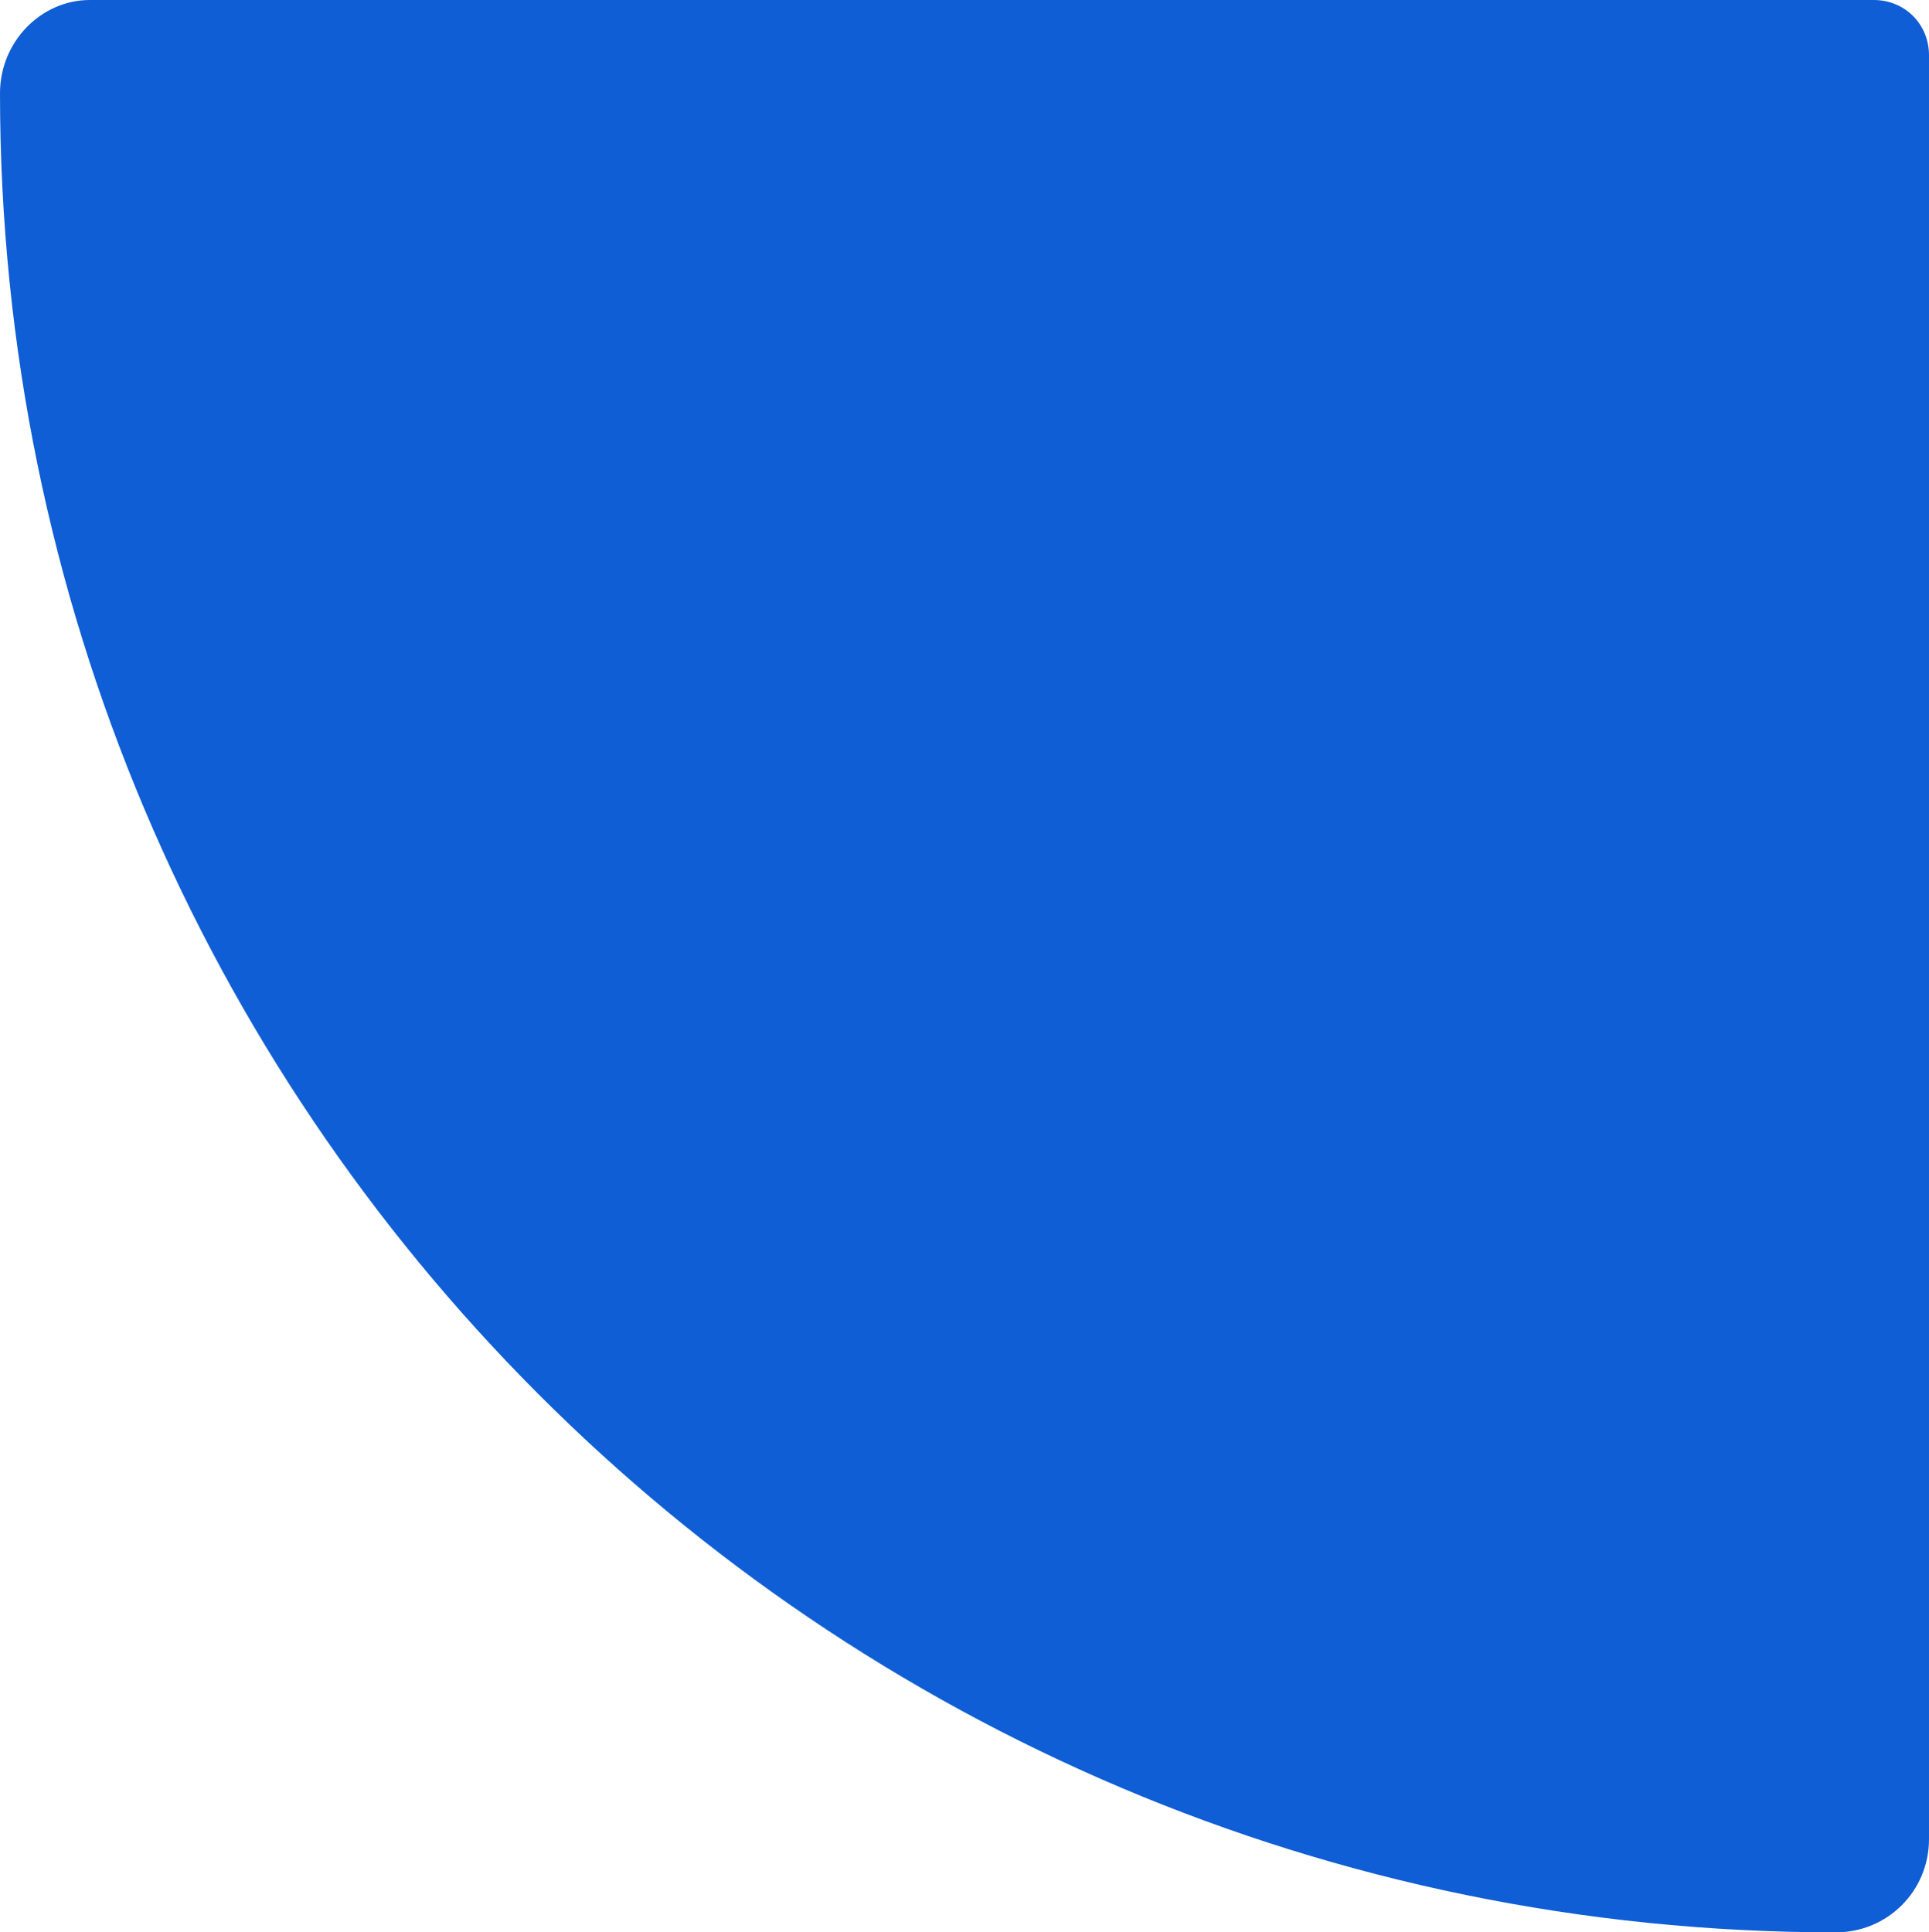
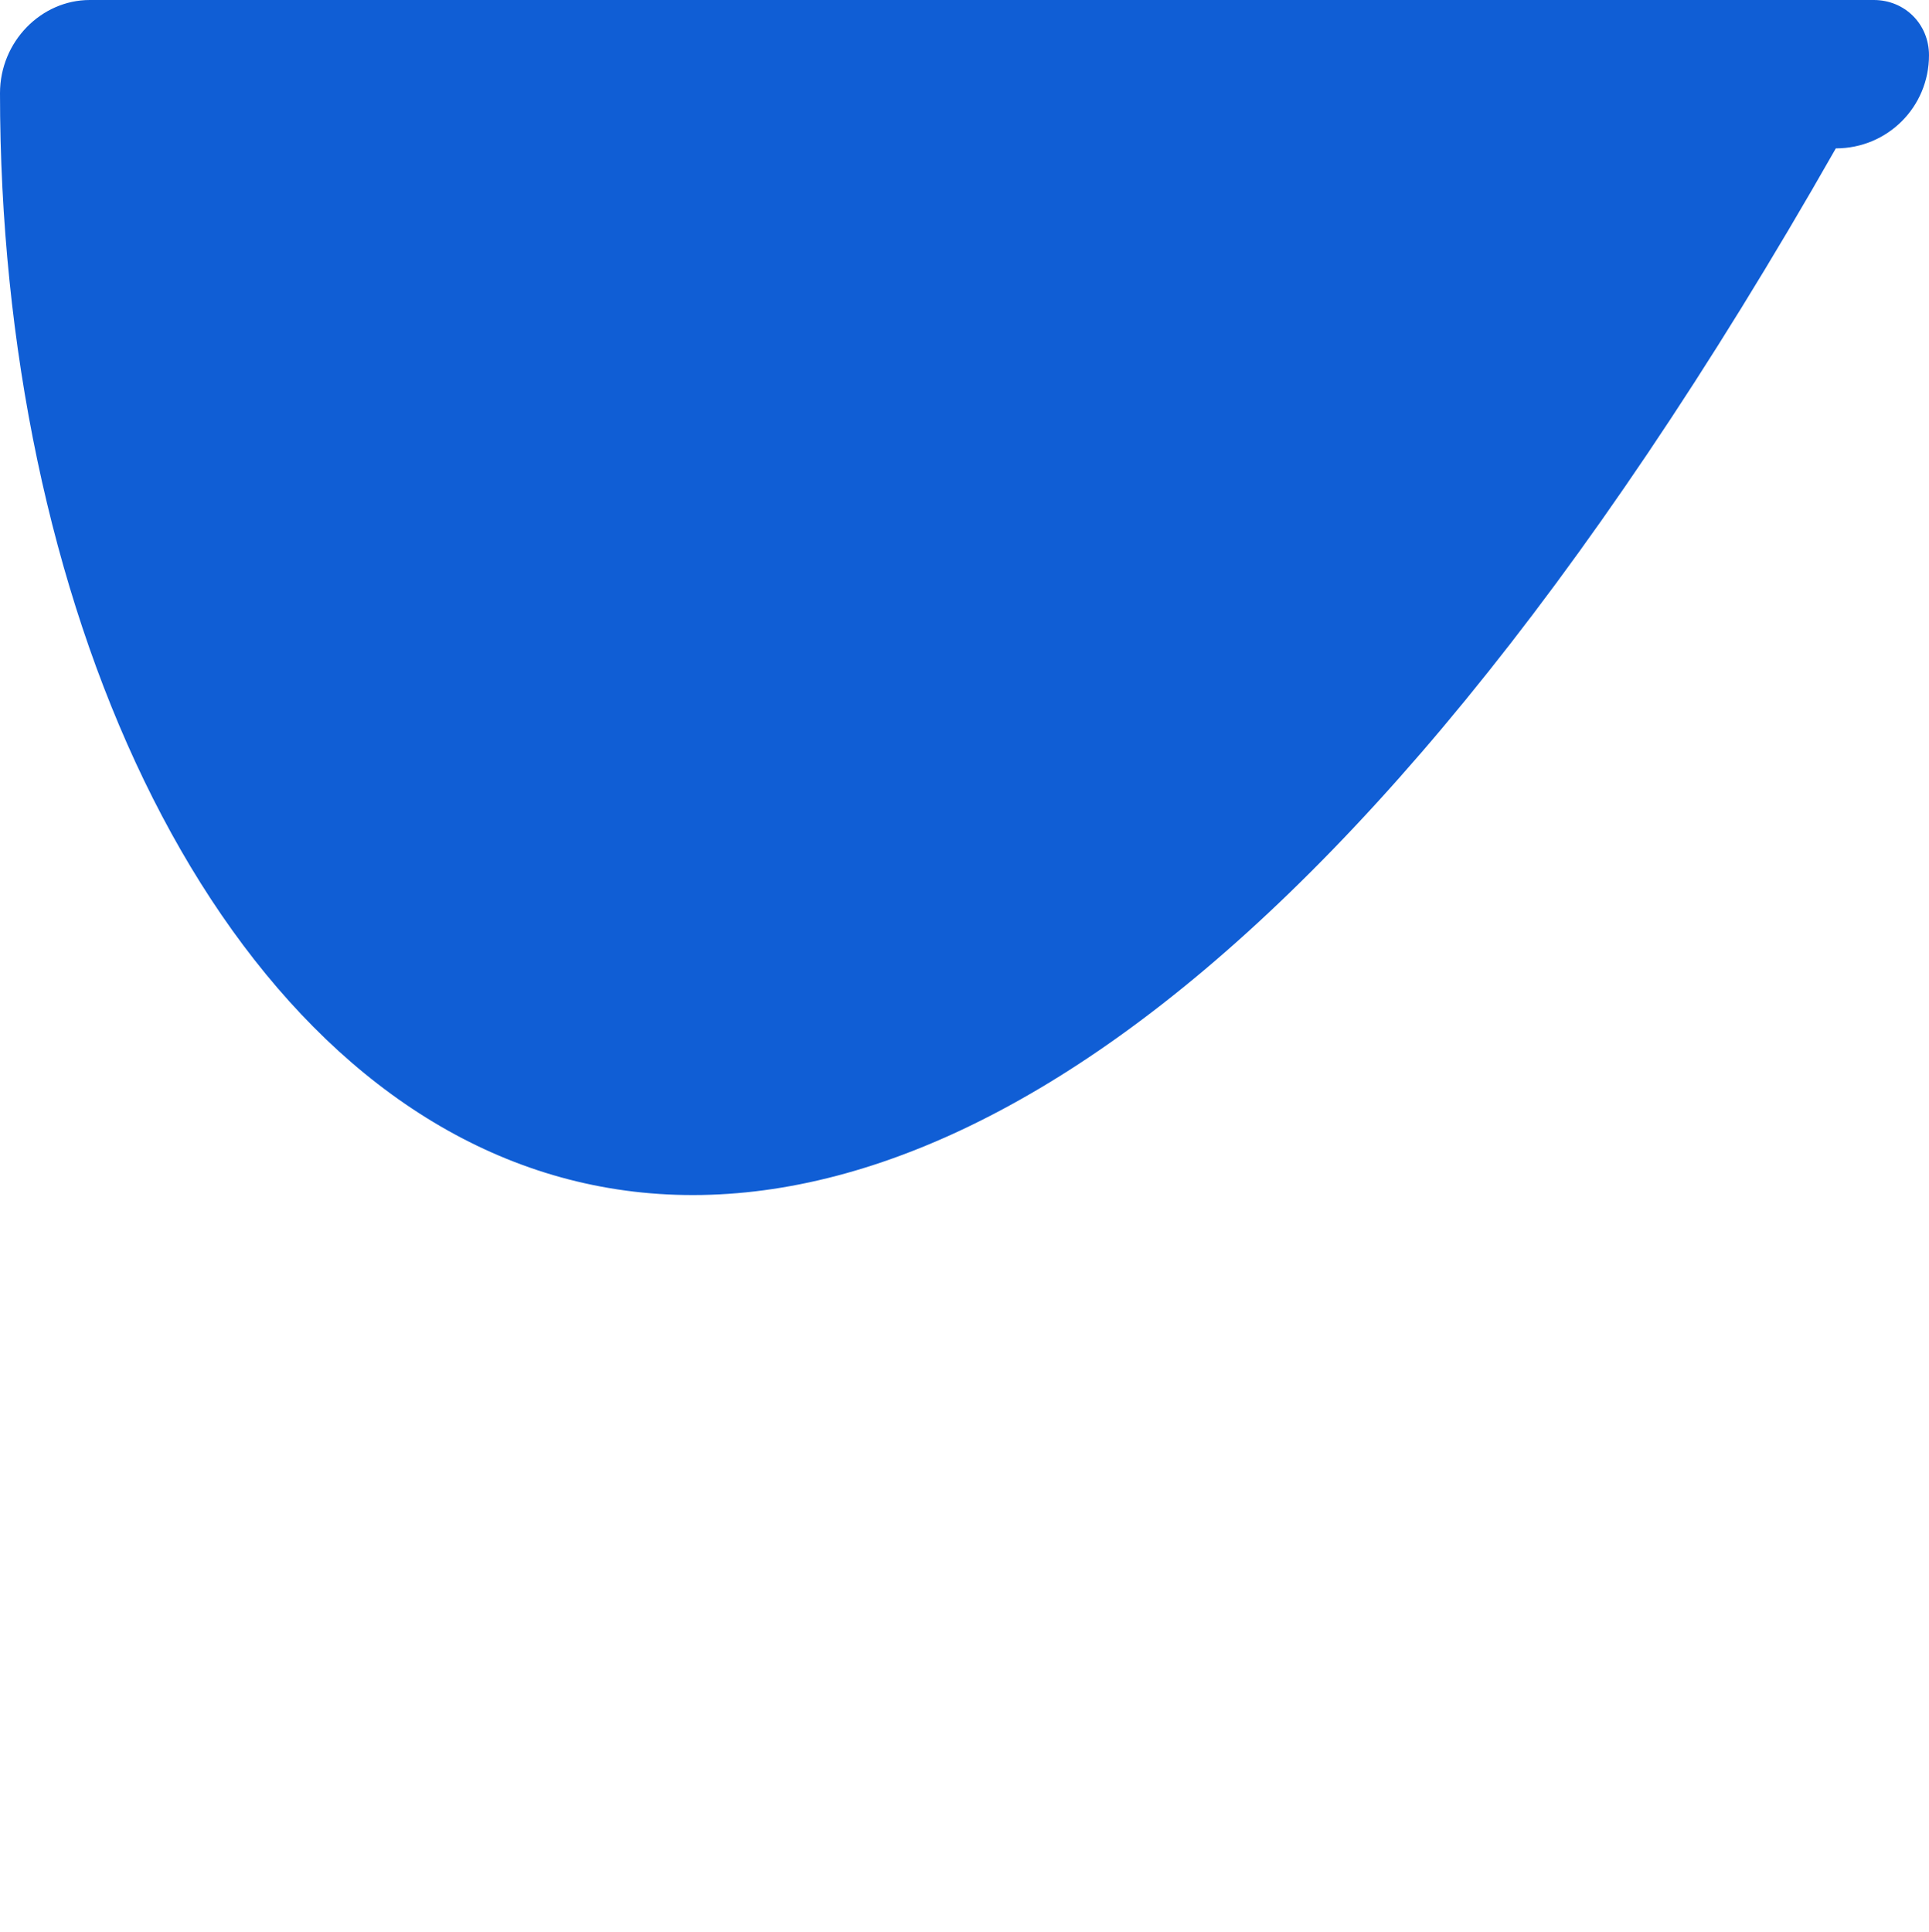
<svg xmlns="http://www.w3.org/2000/svg" version="1.1" id="Layer_1" x="0px" y="0px" viewBox="0 0 55.9 56" style="enable-background:new 0 0 55.9 56;" xml:space="preserve">
  <style type="text/css">.st0{fill:#105ED5;}</style>
  <g>
-     <path class="st0" d="M0,2.7C0,1.2,1.2,0,2.6,0h51.7c0.9,0,1.6,0.7,1.6,1.6v51.7c0,1.5-1.2,2.7-2.7,2.7C23.8,56,0,32.1,0,2.7z" />
+     <path class="st0" d="M0,2.7C0,1.2,1.2,0,2.6,0h51.7c0.9,0,1.6,0.7,1.6,1.6c0,1.5-1.2,2.7-2.7,2.7C23.8,56,0,32.1,0,2.7z" />
  </g>
</svg>